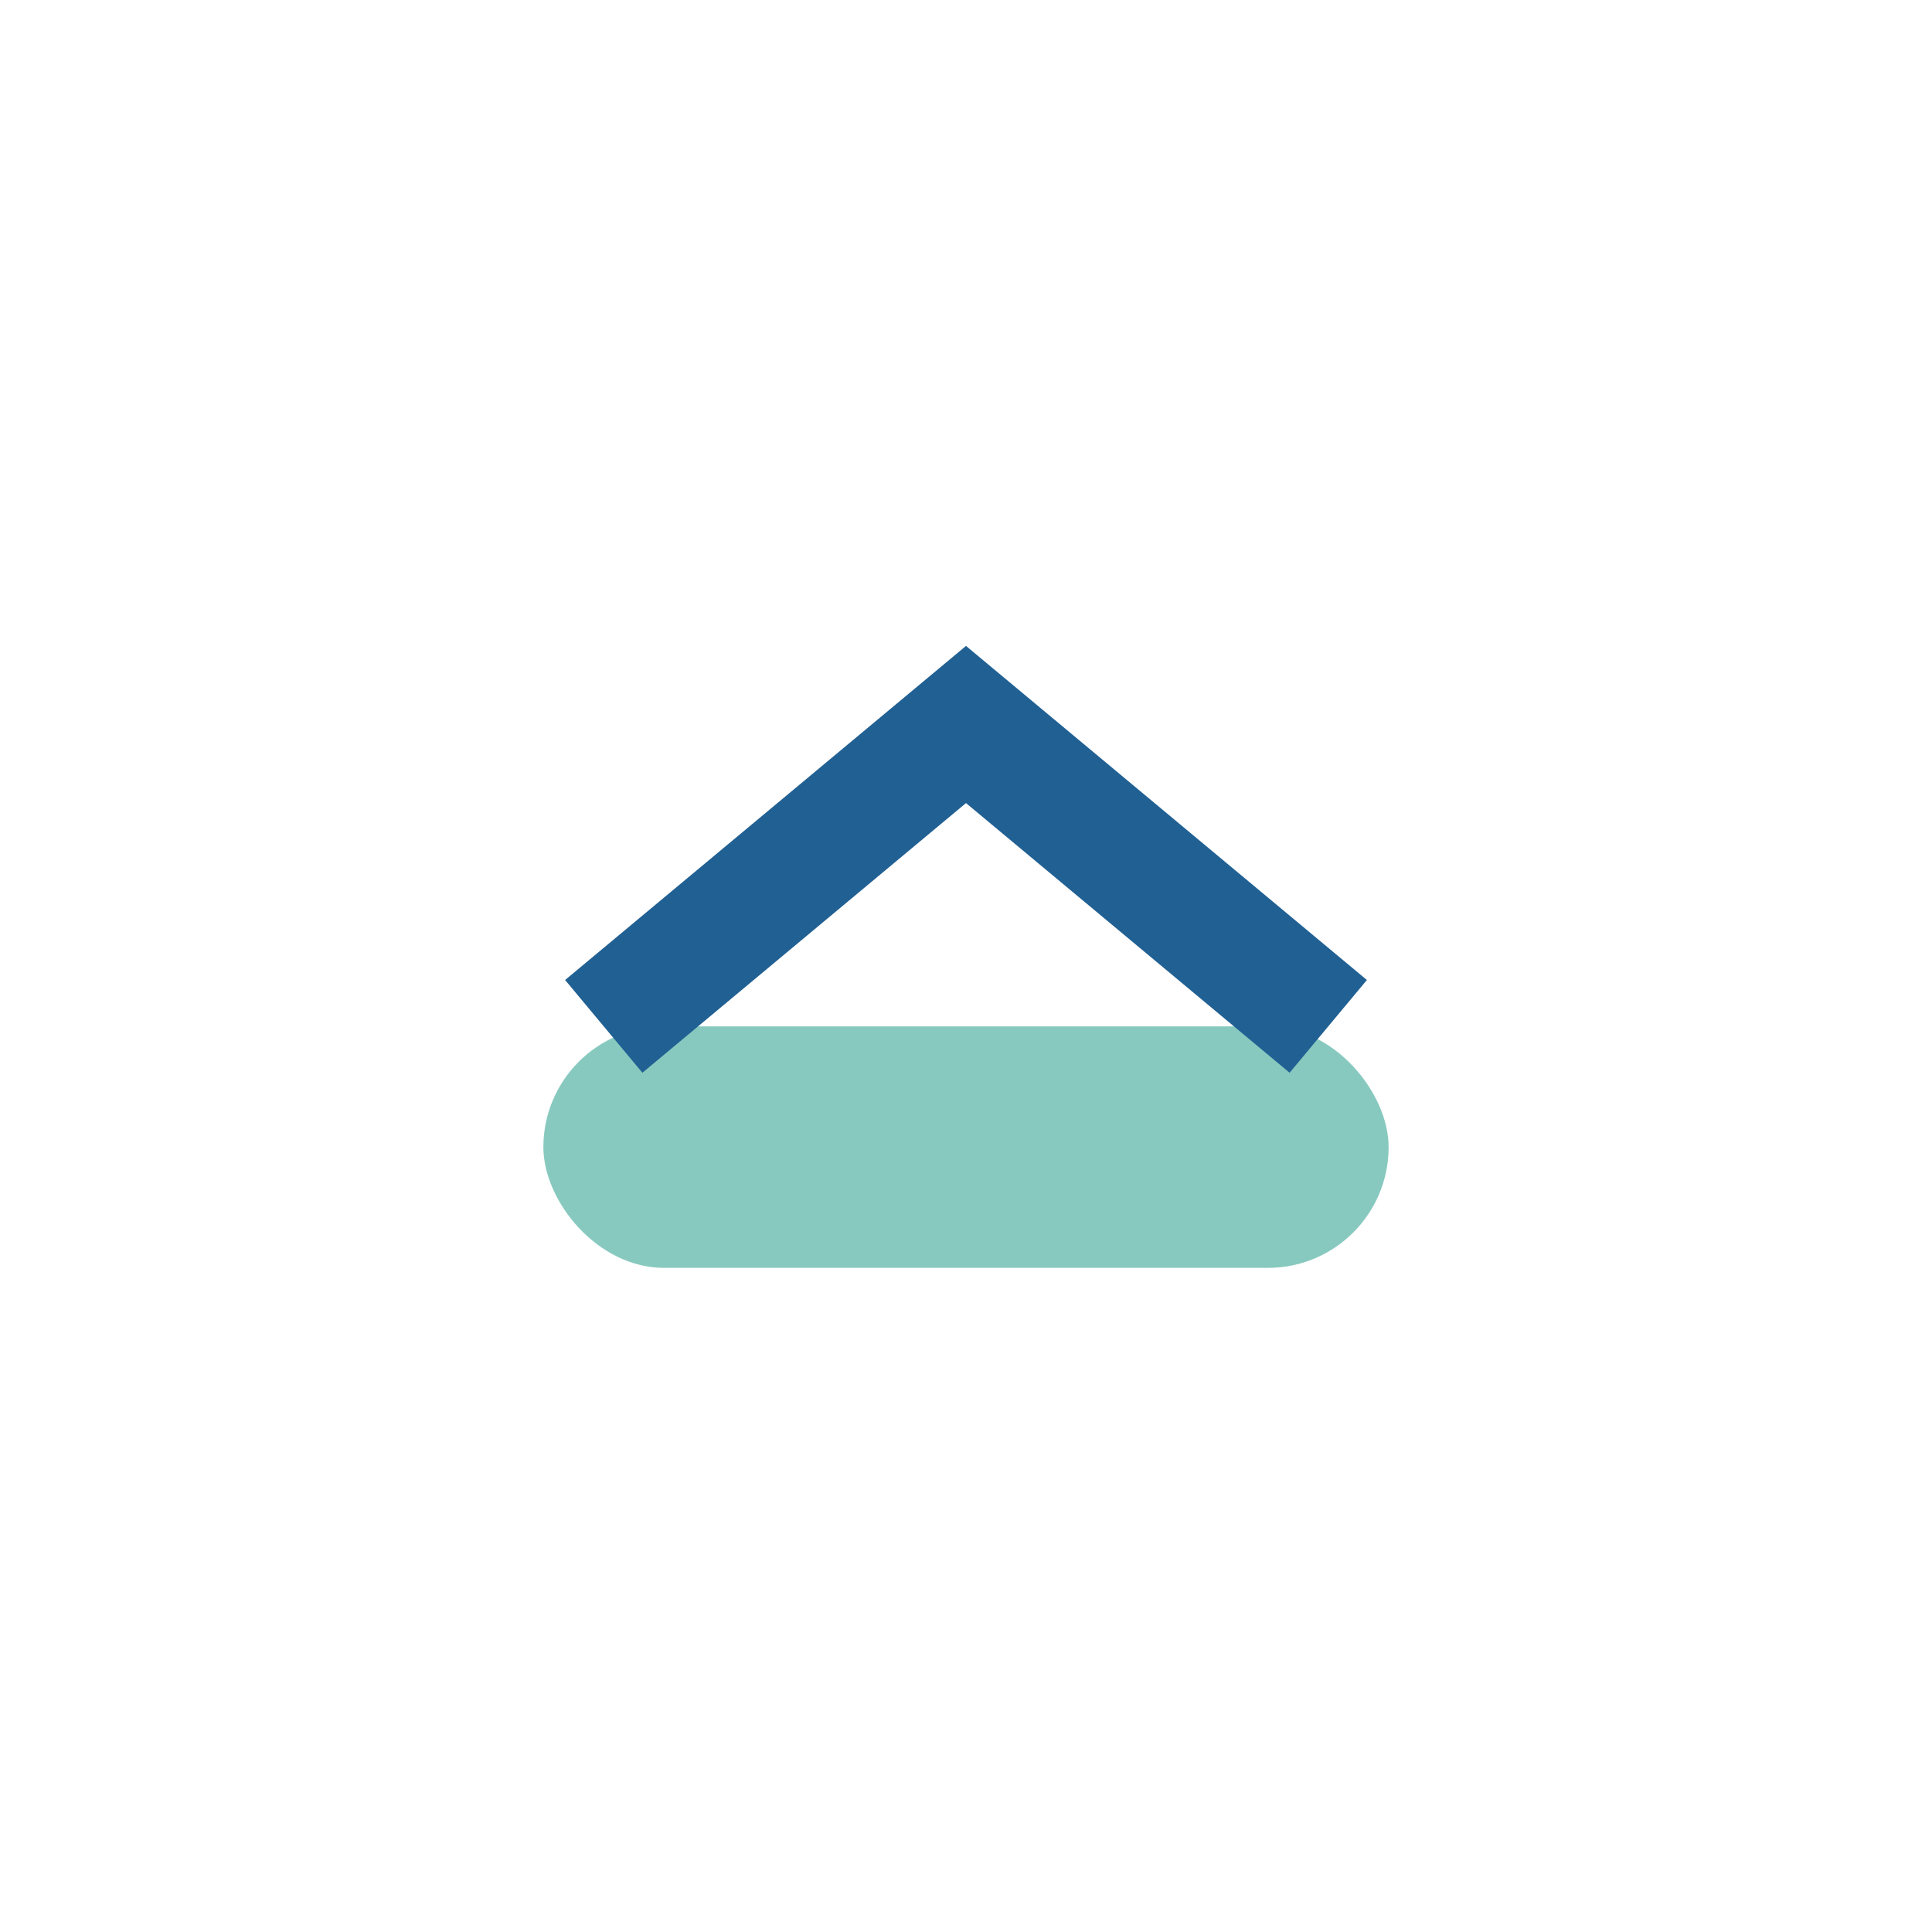
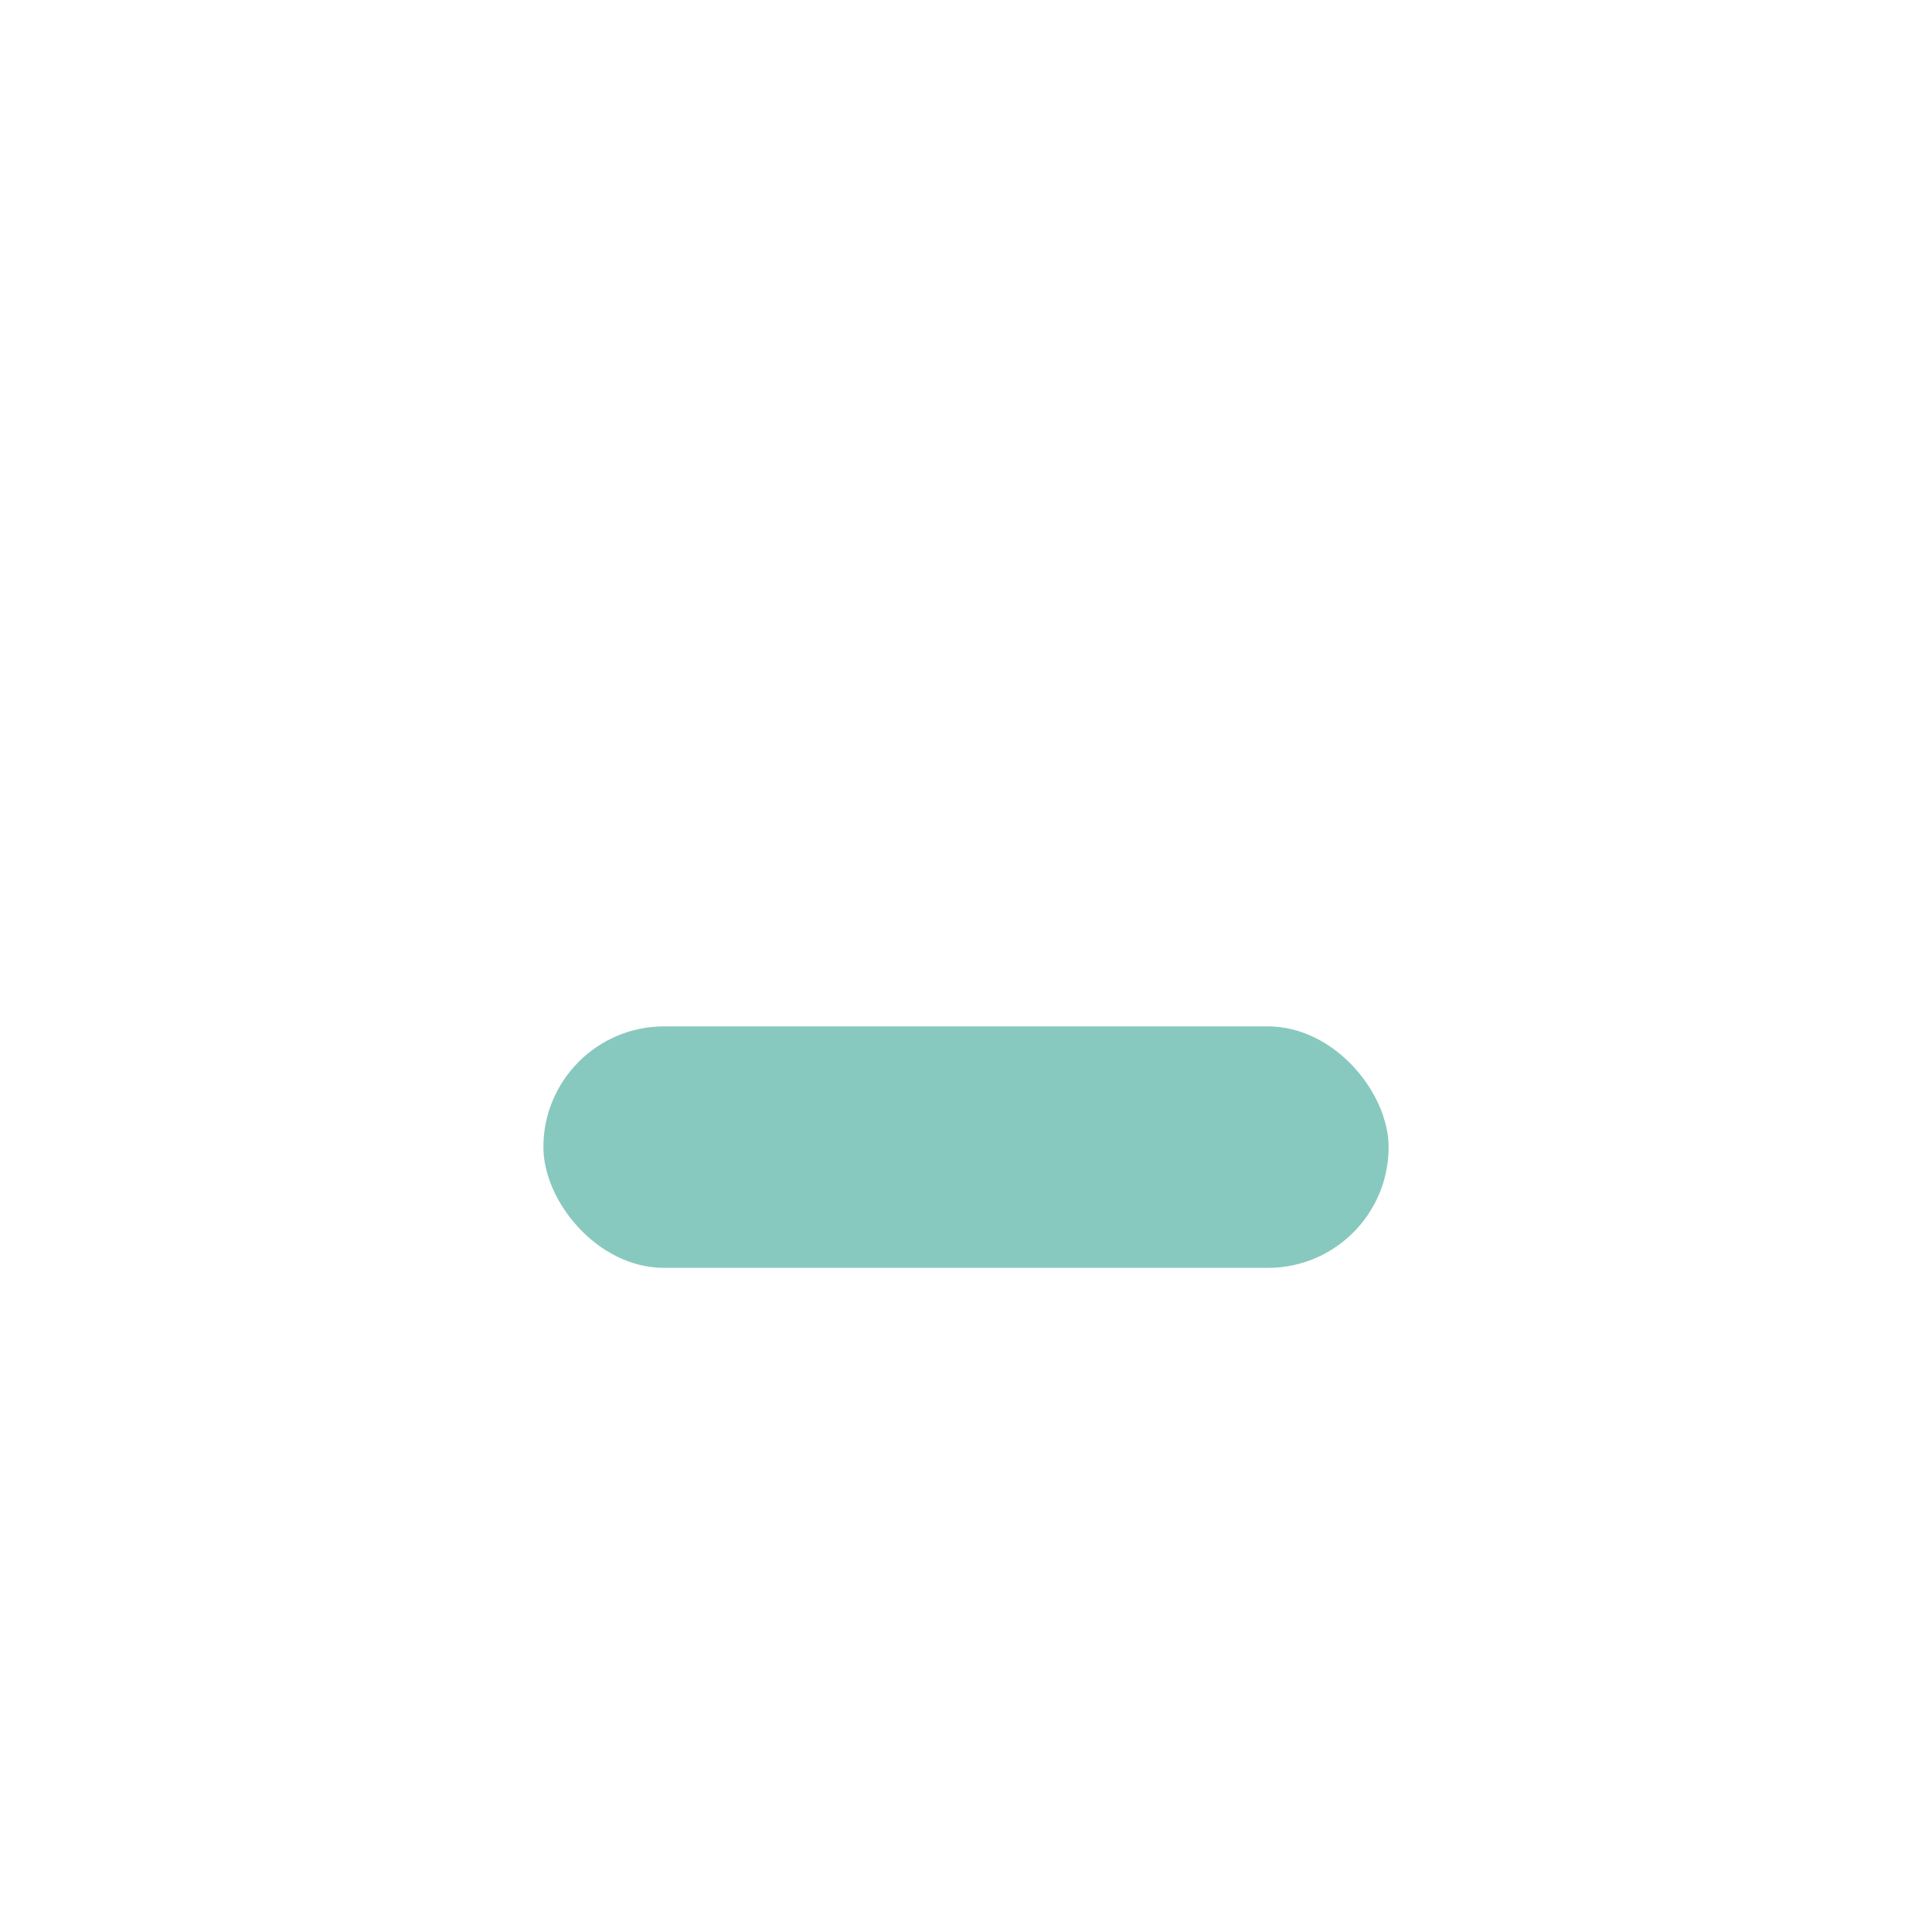
<svg xmlns="http://www.w3.org/2000/svg" width="32" height="32" viewBox="0 0 32 32">
  <rect x="9" y="17" width="14" height="4" rx="2" fill="#88C9BF" />
-   <path d="M10 17l6-5 6 5" fill="none" stroke="#216093" stroke-width="2" />
</svg>